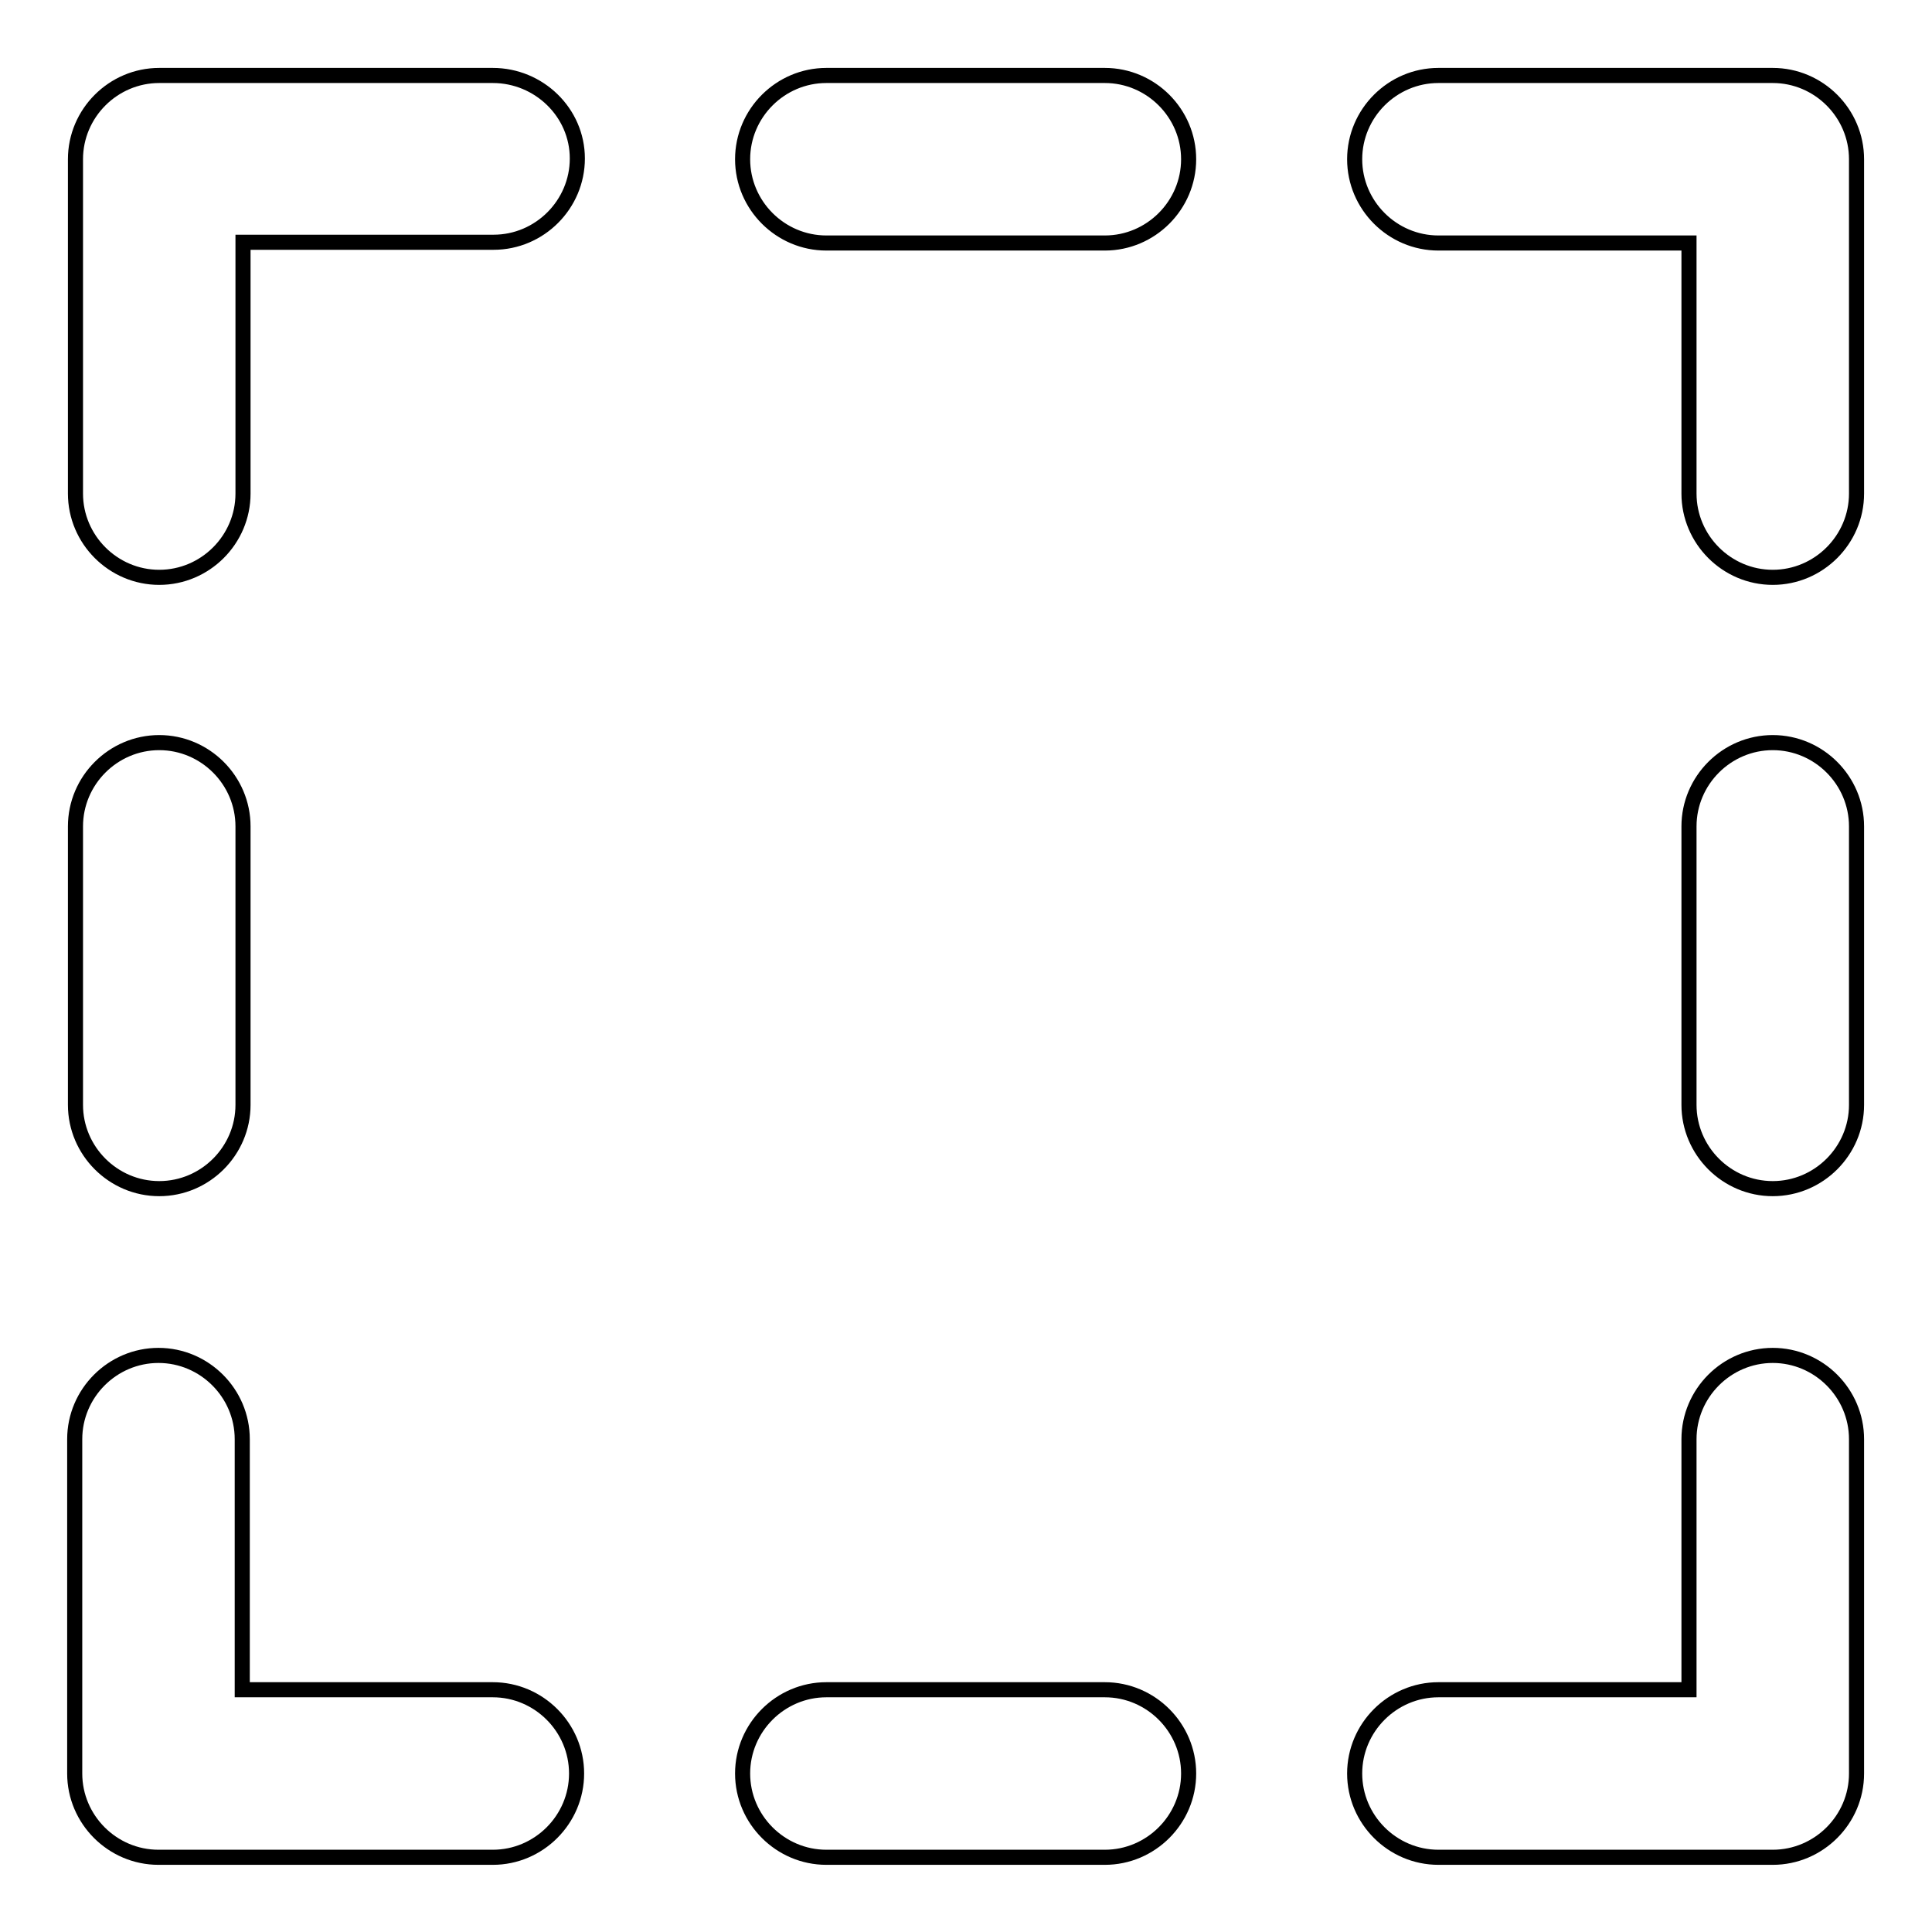
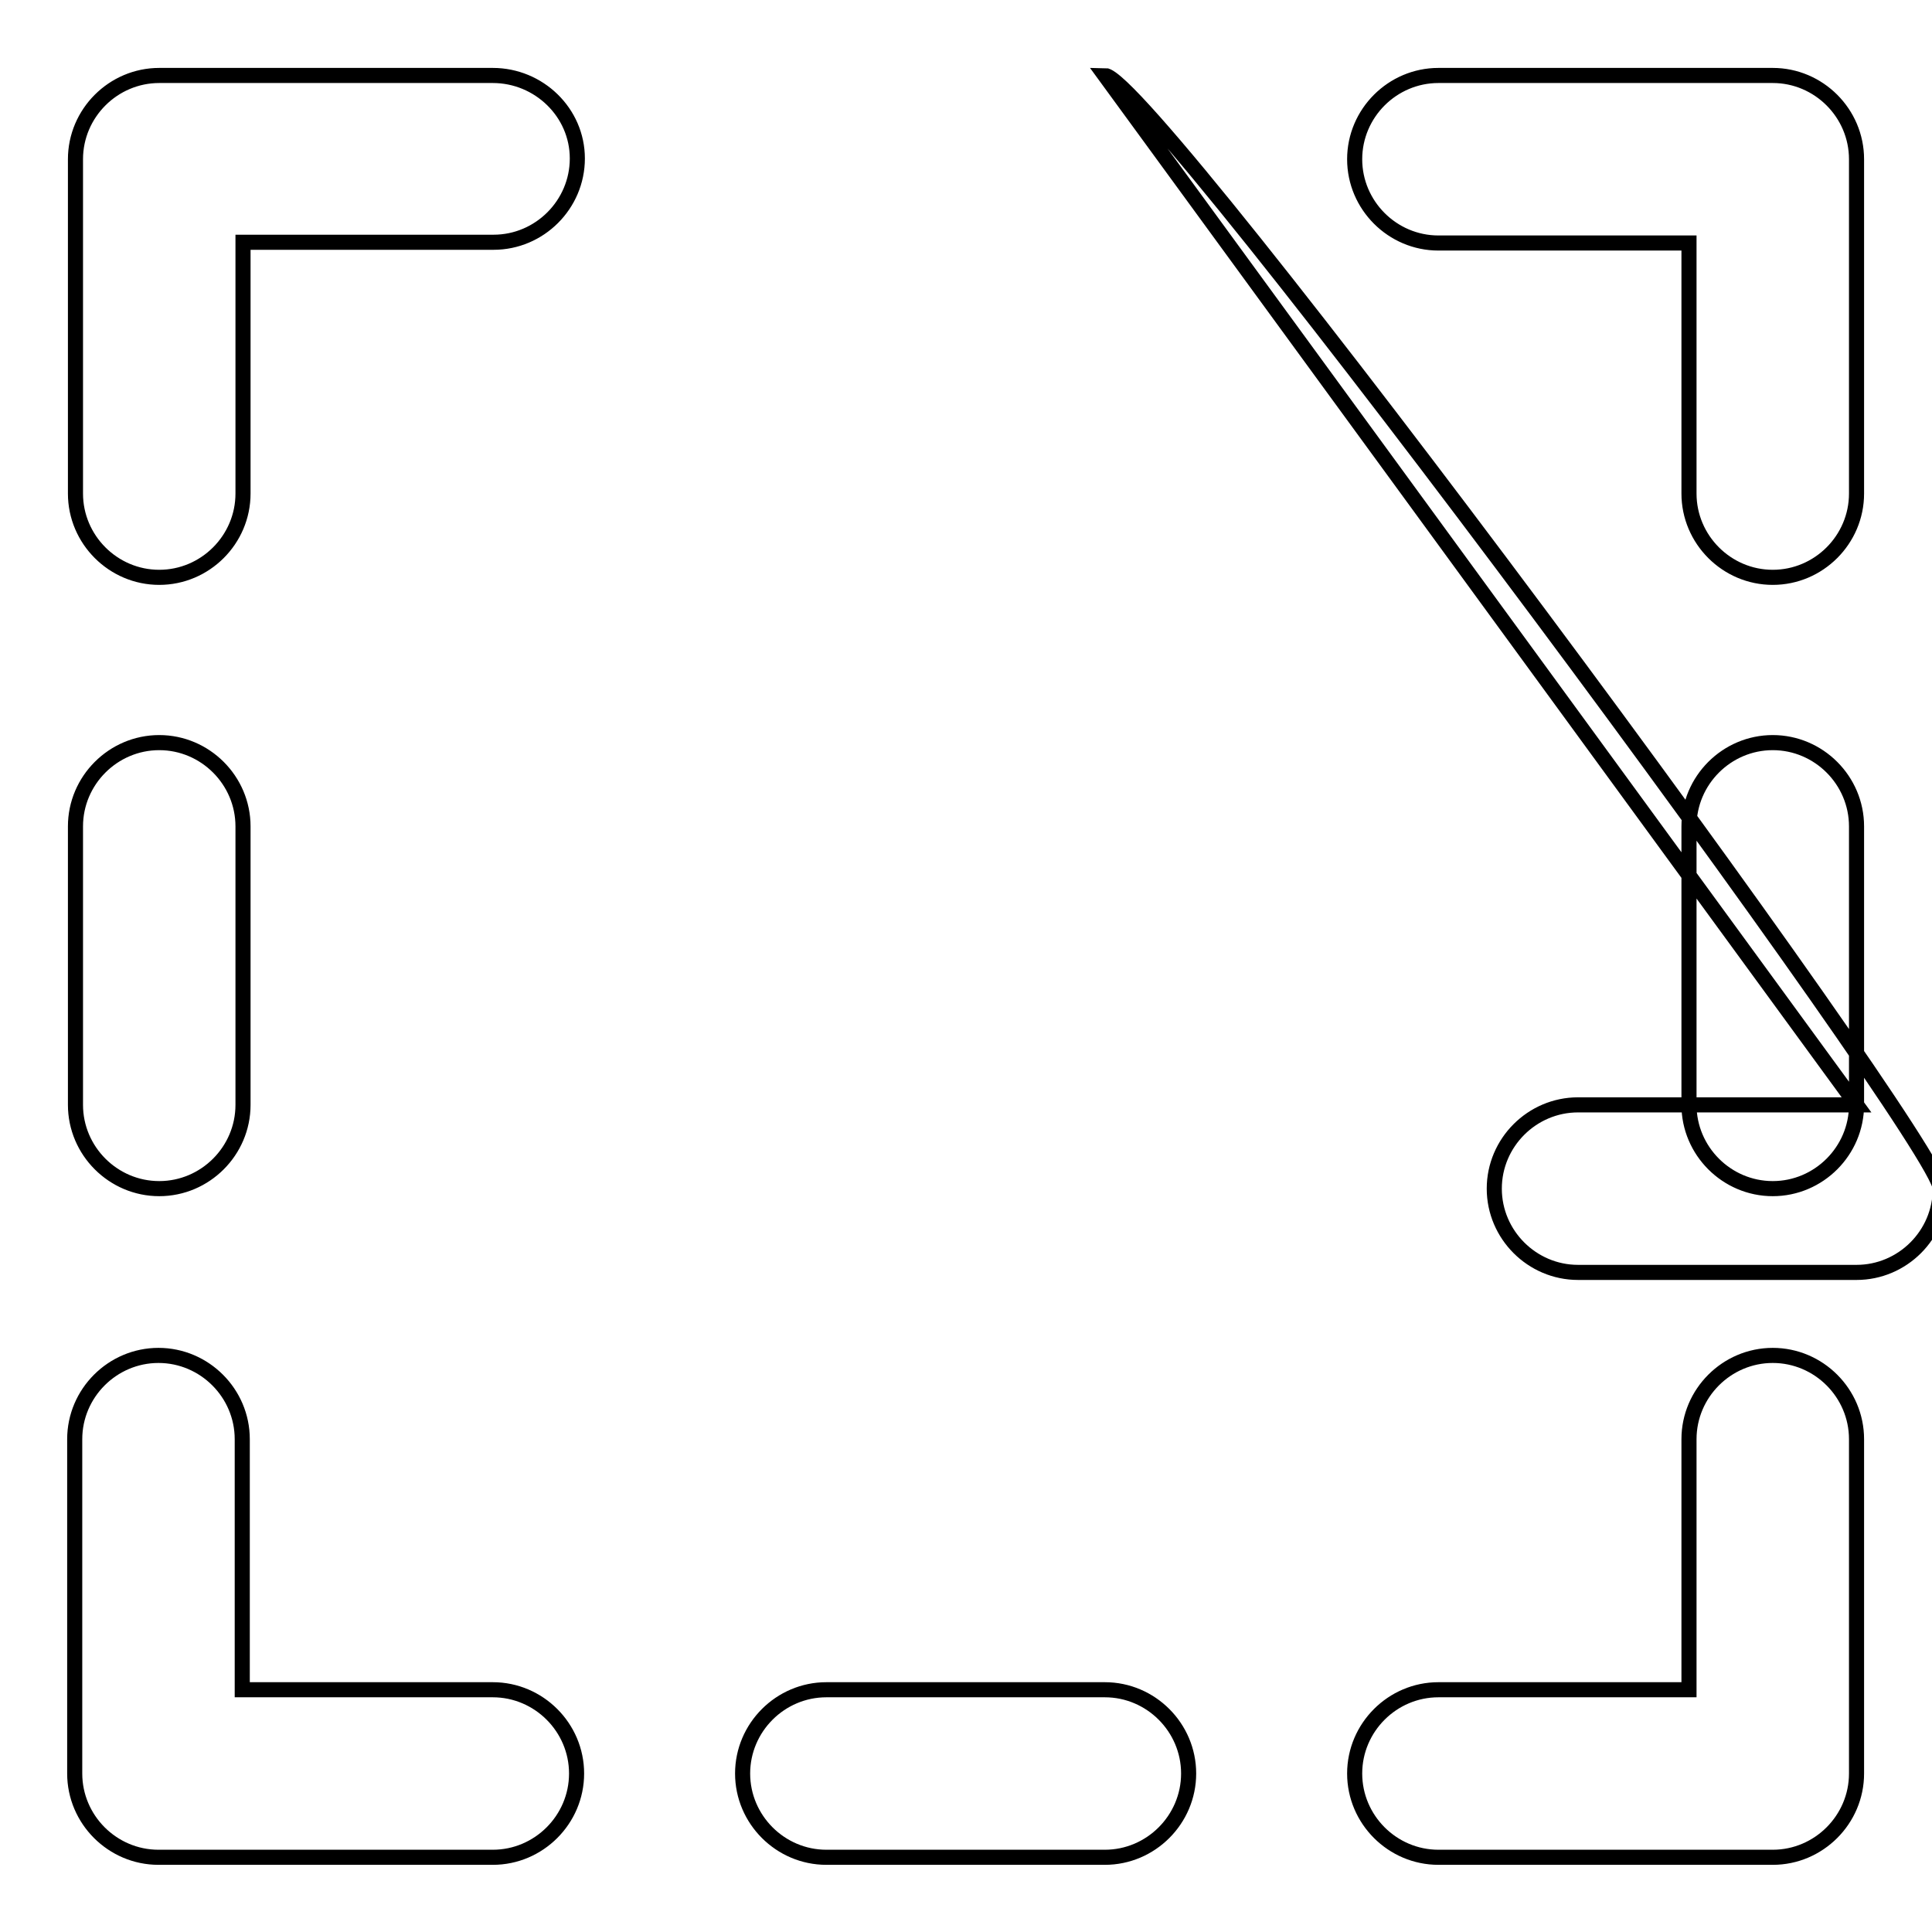
<svg xmlns="http://www.w3.org/2000/svg" version="1.1" x="0px" y="0px" viewBox="0 0 256 256" enable-background="new 0 0 256 256" xml:space="preserve">
  <g>
-     <path stroke-width="2" fill-opacity="0" stroke="#000000" d="M146.4,223.9h-36.9c-6.1,0-11.1,5-11.1,11.1s5,11.1,11.1,11.1h36.9c6.1,0,11.1-5,11.1-11.1 S152.5,223.9,146.4,223.9z M234.9,10h-44.3c-6.1,0-11.1,5-11.1,11.1s5,11.1,11.1,11.1h33.2v33.2c0,6.1,5,11.1,11.1,11.1 s11.1-5,11.1-11.1V21.1C246,15,241,10,234.9,10z M65.3,223.9H32.1v-33.2c0-6.1-5-11.1-11.1-11.1s-11.1,5-11.1,11.1v44.3 c0,6.1,5,11.1,11.1,11.1h44.3c6.1,0,11.1-5,11.1-11.1S71.4,223.9,65.3,223.9z M21.1,157.5c6.1,0,11.1-5,11.1-11.1v-36.9 c0-6.1-5-11.1-11.1-11.1s-11.1,5-11.1,11.1v36.9C10,152.5,15,157.5,21.1,157.5z M65.3,10H21.1C15,10,10,15,10,21.1v44.3 c0,6.1,5,11.1,11.1,11.1s11.1-5,11.1-11.1V32.1h33.2c6.1,0,11.1-5,11.1-11.1S71.4,10,65.3,10z M246,146.4v-36.9 c0-6.1-5-11.1-11.1-11.1s-11.1,5-11.1,11.1v36.9c0,6.1,5,11.1,11.1,11.1S246,152.5,246,146.4z M146.4,10h-36.9 c-6.1,0-11.1,5-11.1,11.1s5,11.1,11.1,11.1h36.9c6.1,0,11.1-5,11.1-11.1S152.5,10,146.4,10z M234.9,179.6c-6.1,0-11.1,5-11.1,11.1 v33.2h-33.2c-6.1,0-11.1,5-11.1,11.1s5,11.1,11.1,11.1h44.3c6.1,0,11.1-5,11.1-11.1v-44.3C246,184.6,241,179.6,234.9,179.6z" />
+     <path stroke-width="2" fill-opacity="0" stroke="#000000" d="M146.4,223.9h-36.9c-6.1,0-11.1,5-11.1,11.1s5,11.1,11.1,11.1h36.9c6.1,0,11.1-5,11.1-11.1 S152.5,223.9,146.4,223.9z M234.9,10h-44.3c-6.1,0-11.1,5-11.1,11.1s5,11.1,11.1,11.1h33.2v33.2c0,6.1,5,11.1,11.1,11.1 s11.1-5,11.1-11.1V21.1C246,15,241,10,234.9,10z M65.3,223.9H32.1v-33.2c0-6.1-5-11.1-11.1-11.1s-11.1,5-11.1,11.1v44.3 c0,6.1,5,11.1,11.1,11.1h44.3c6.1,0,11.1-5,11.1-11.1S71.4,223.9,65.3,223.9z M21.1,157.5c6.1,0,11.1-5,11.1-11.1v-36.9 c0-6.1-5-11.1-11.1-11.1s-11.1,5-11.1,11.1v36.9C10,152.5,15,157.5,21.1,157.5z M65.3,10H21.1C15,10,10,15,10,21.1v44.3 c0,6.1,5,11.1,11.1,11.1s11.1-5,11.1-11.1V32.1h33.2c6.1,0,11.1-5,11.1-11.1S71.4,10,65.3,10z M246,146.4v-36.9 c0-6.1-5-11.1-11.1-11.1s-11.1,5-11.1,11.1v36.9c0,6.1,5,11.1,11.1,11.1S246,152.5,246,146.4z h-36.9 c-6.1,0-11.1,5-11.1,11.1s5,11.1,11.1,11.1h36.9c6.1,0,11.1-5,11.1-11.1S152.5,10,146.4,10z M234.9,179.6c-6.1,0-11.1,5-11.1,11.1 v33.2h-33.2c-6.1,0-11.1,5-11.1,11.1s5,11.1,11.1,11.1h44.3c6.1,0,11.1-5,11.1-11.1v-44.3C246,184.6,241,179.6,234.9,179.6z" />
  </g>
</svg>